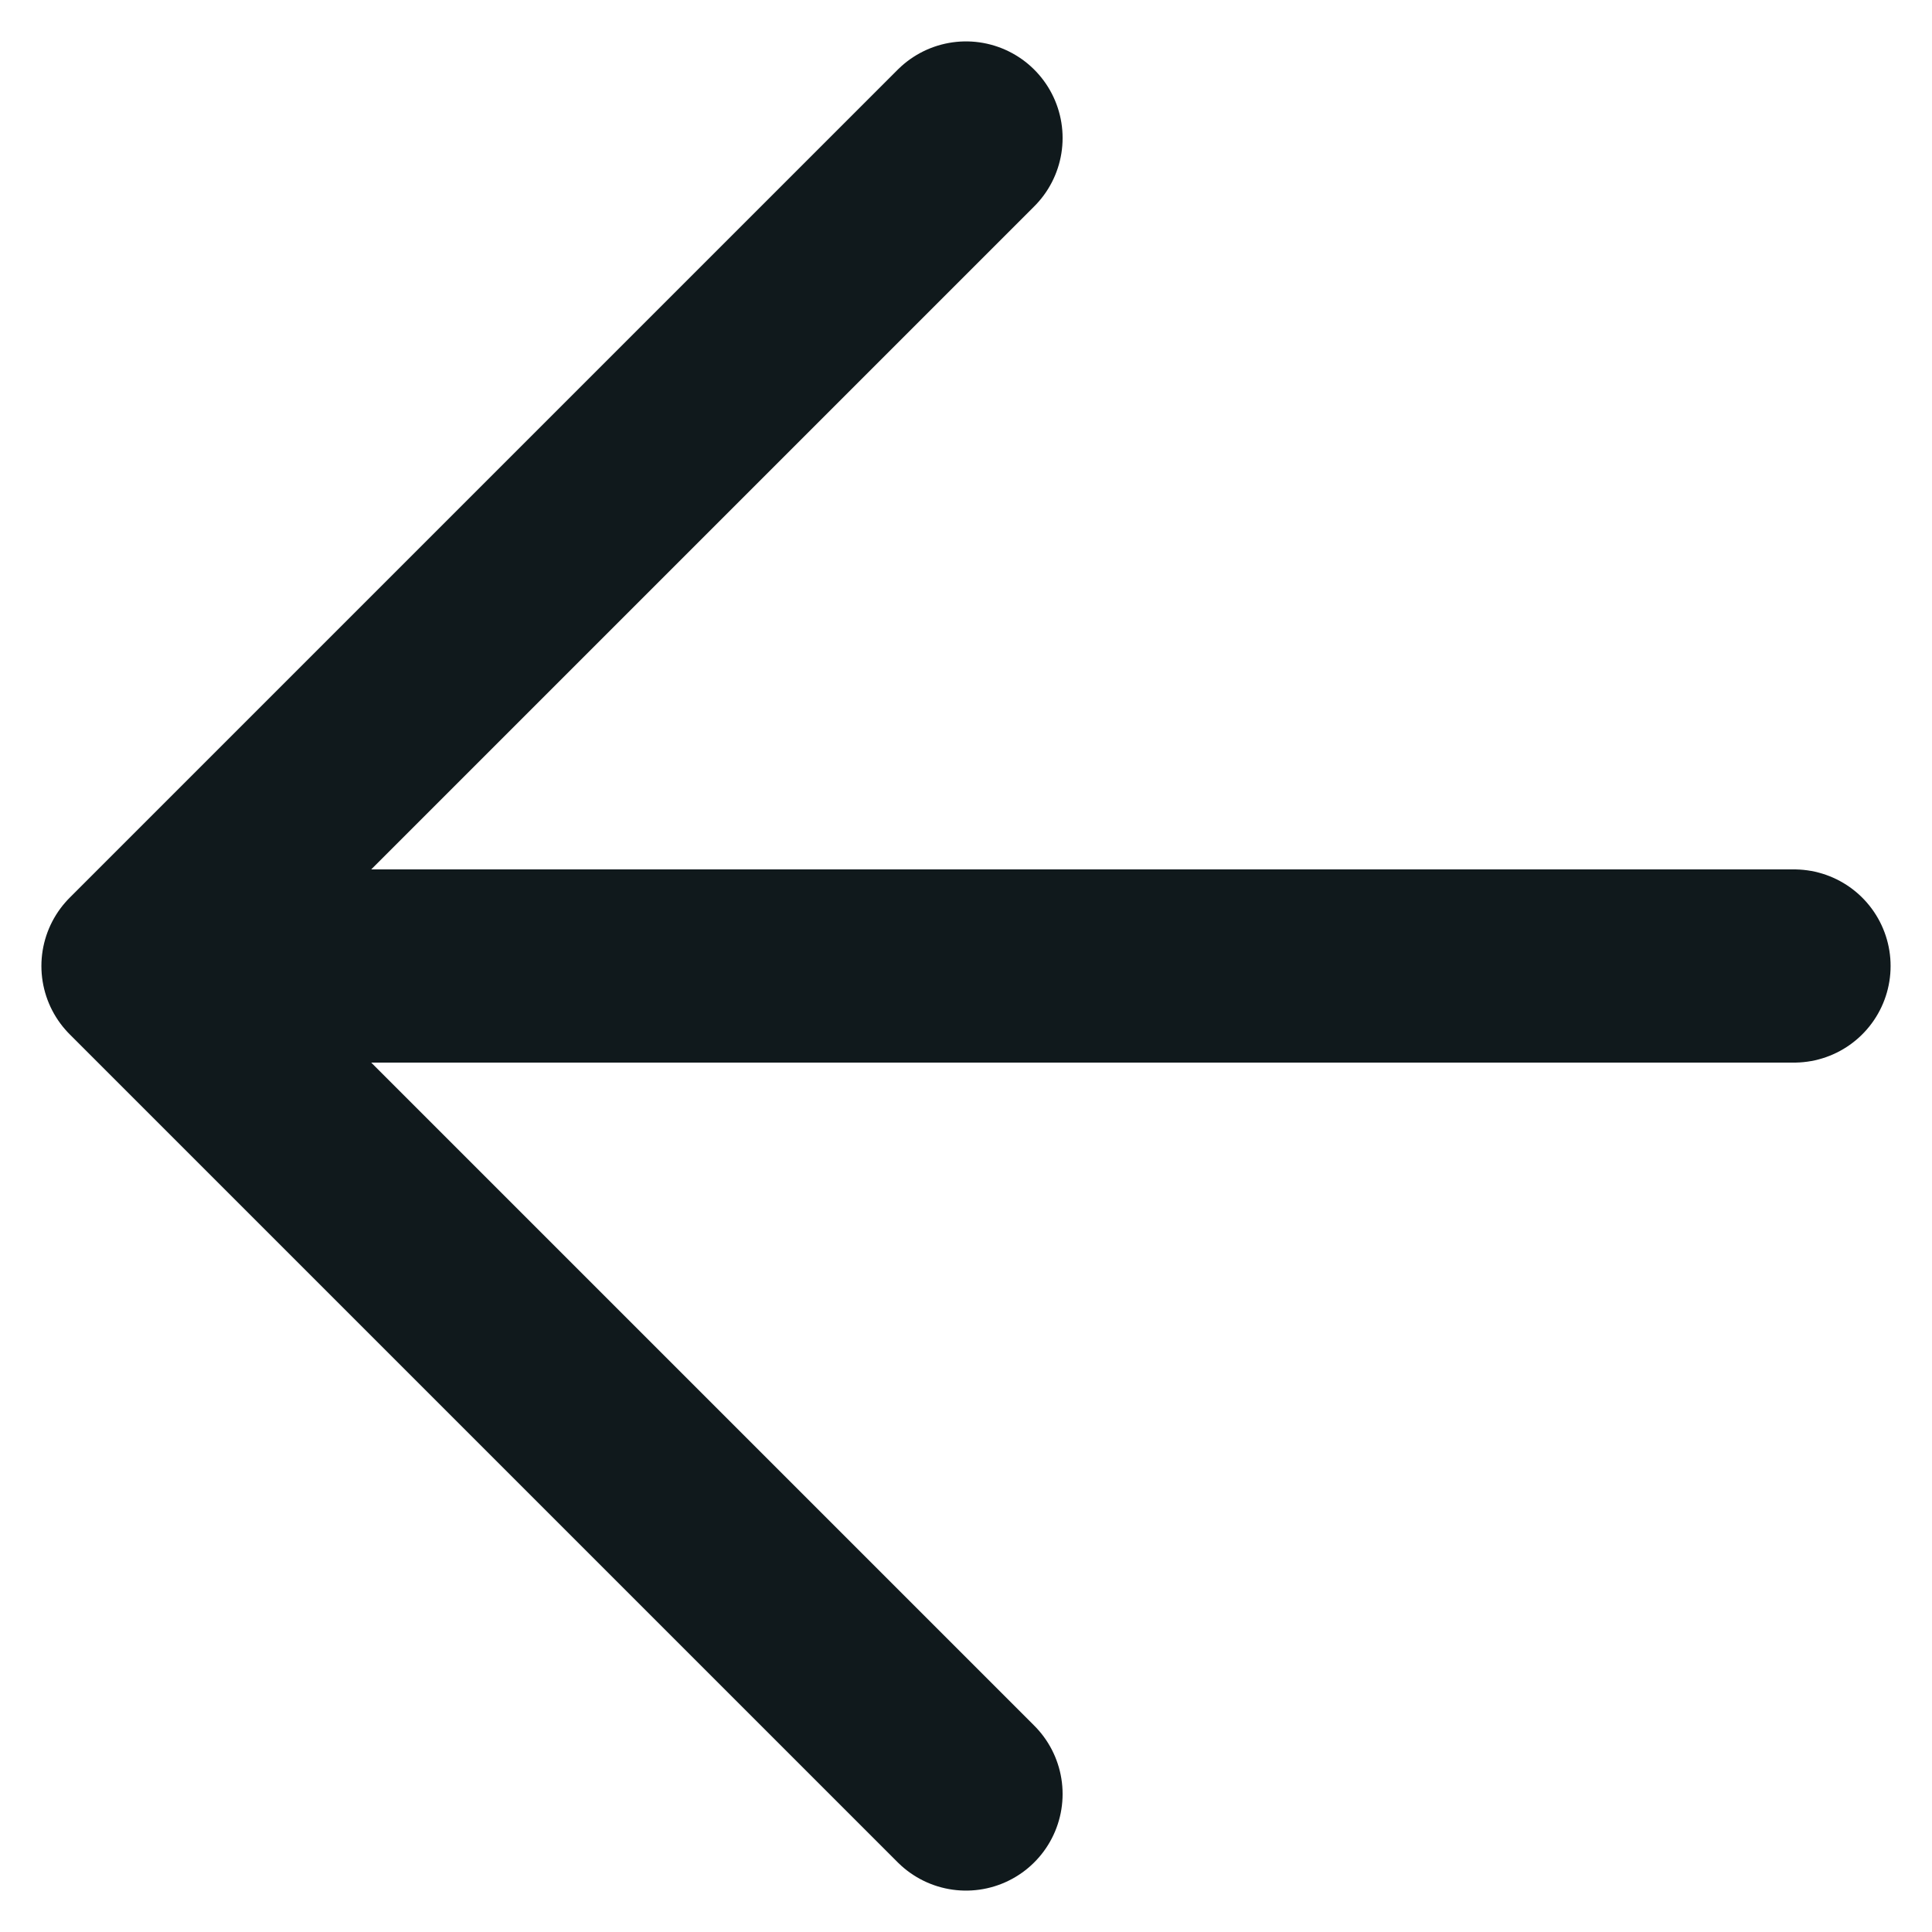
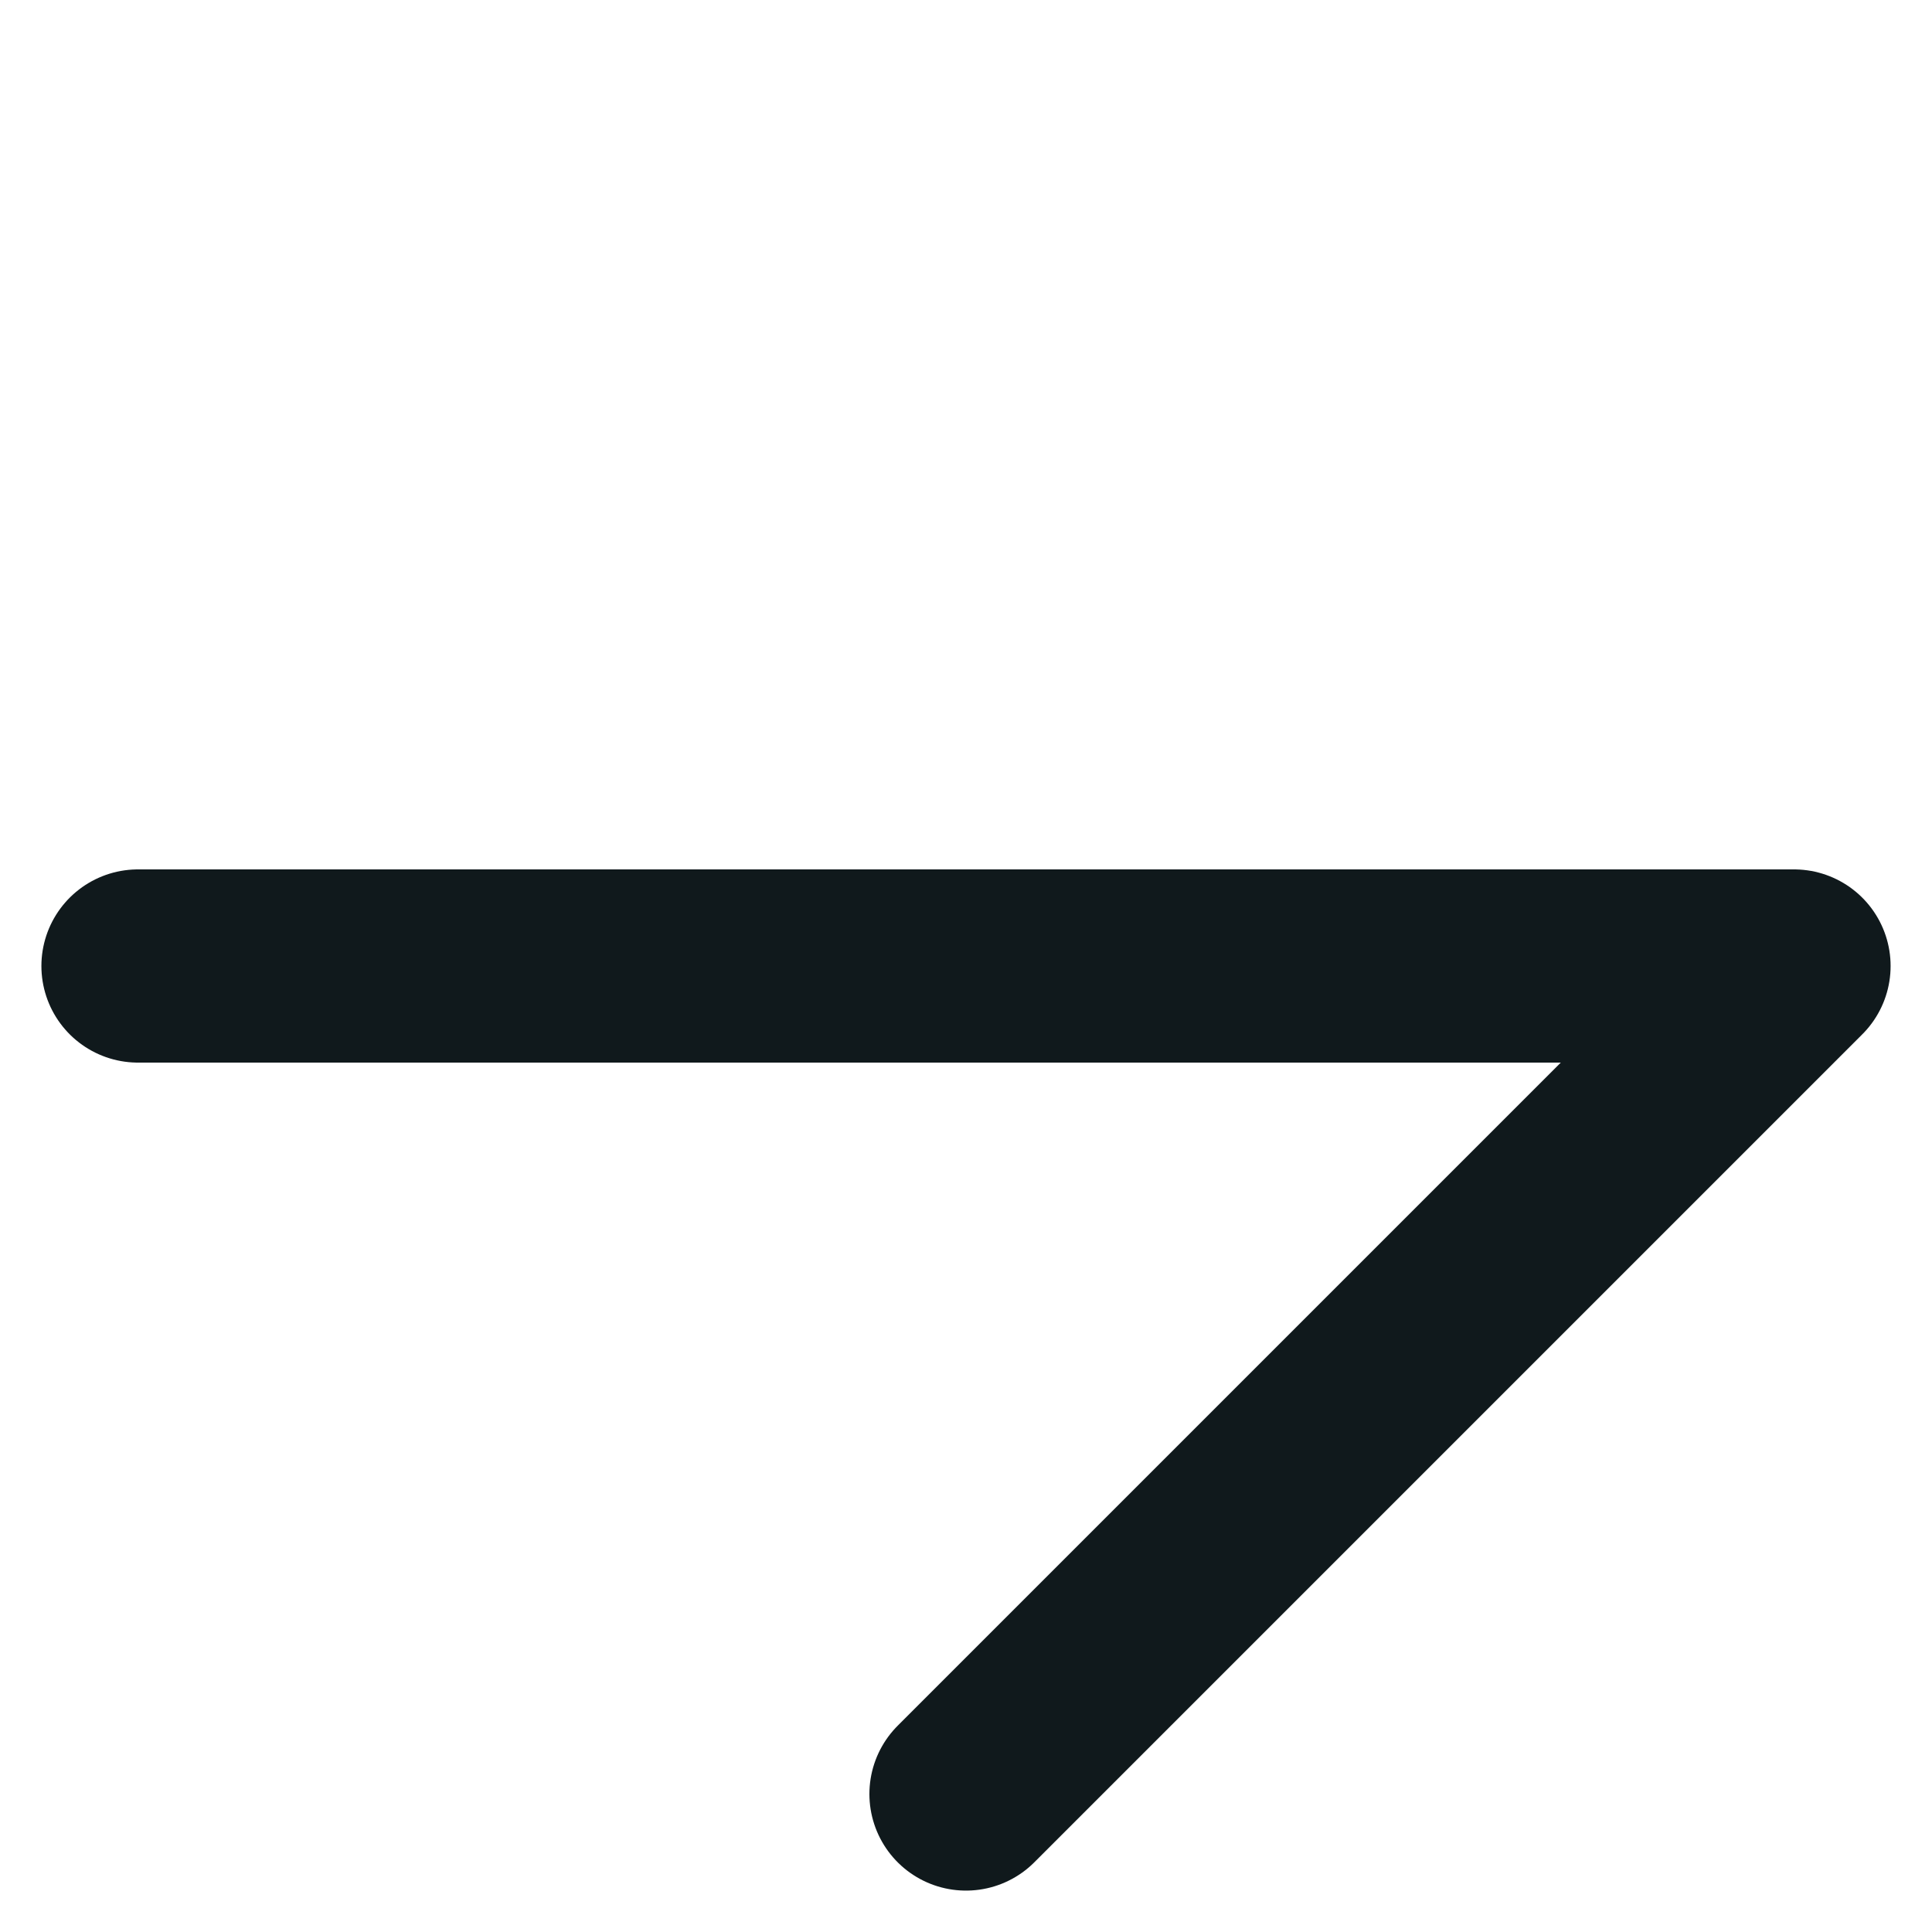
<svg xmlns="http://www.w3.org/2000/svg" width="14" height="14" viewBox="0 0 14 14">
-   <path fill="none" stroke="#10191C" stroke-linecap="round" stroke-linejoin="round" stroke-width="1.4" d="M7 13L1 7l6-6M1 7h12" />
+   <path fill="none" stroke="#10191C" stroke-linecap="round" stroke-linejoin="round" stroke-width="1.4" d="M7 13l6-6M1 7h12" />
</svg>